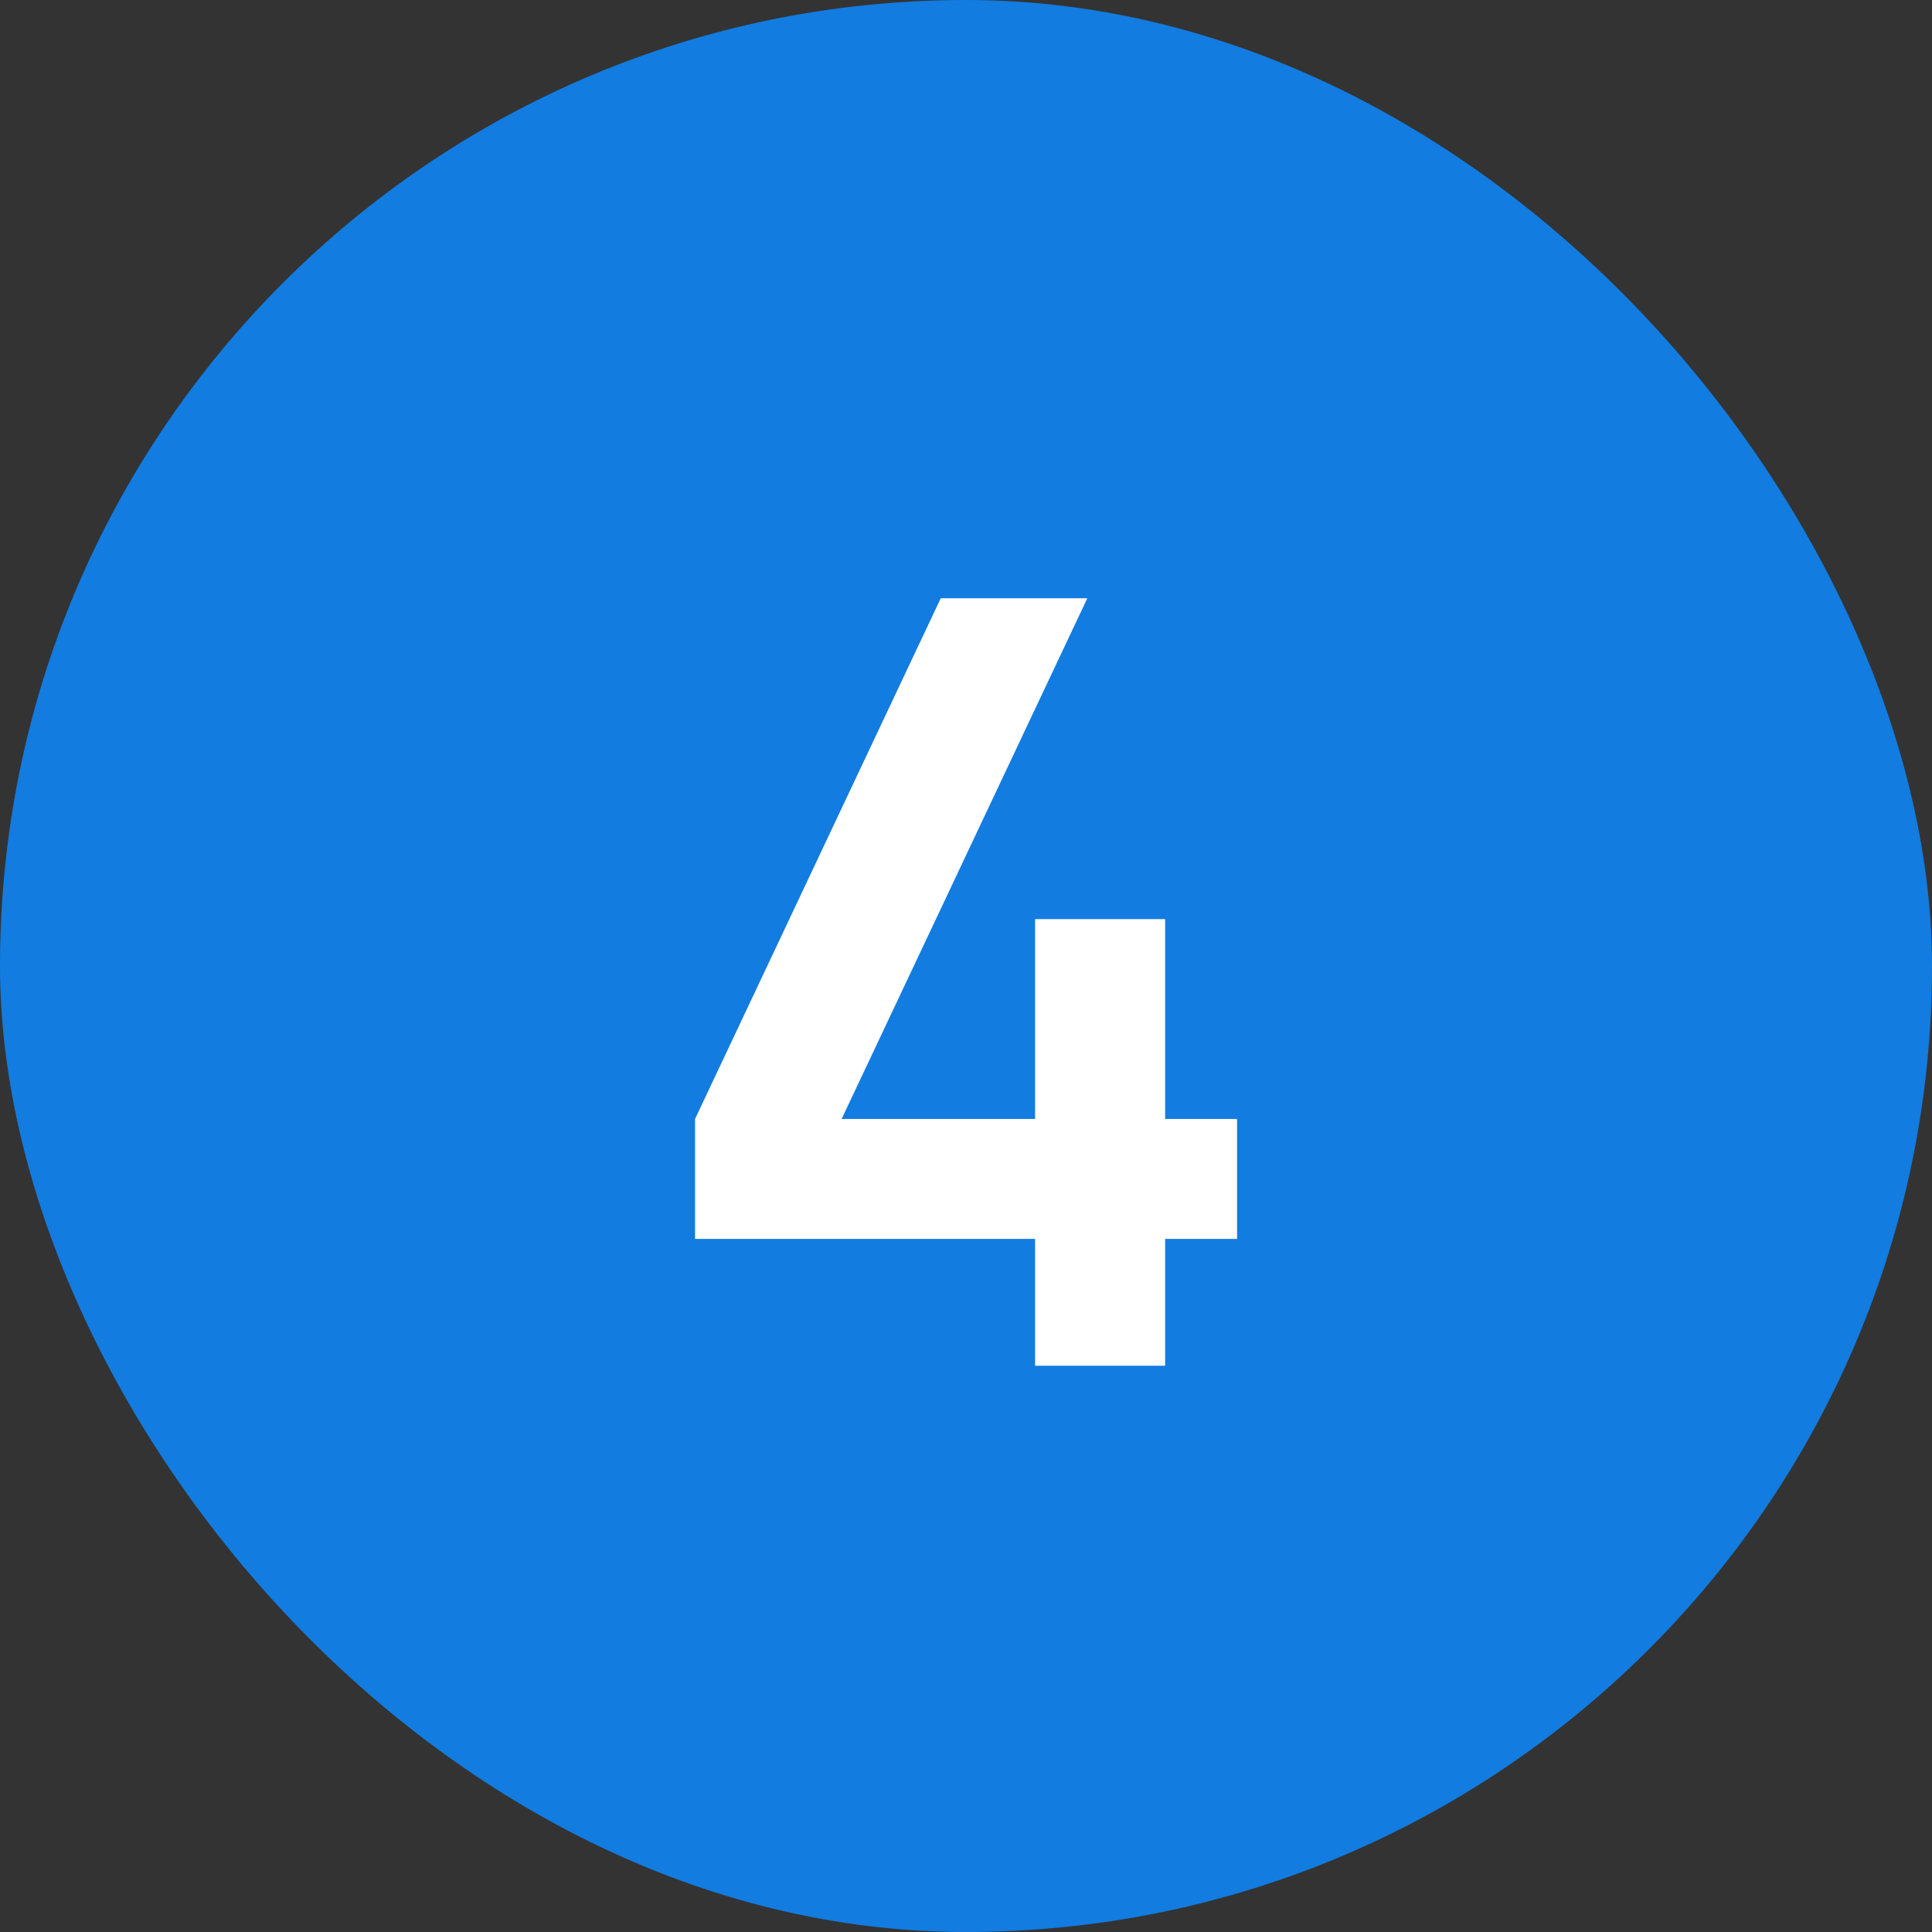
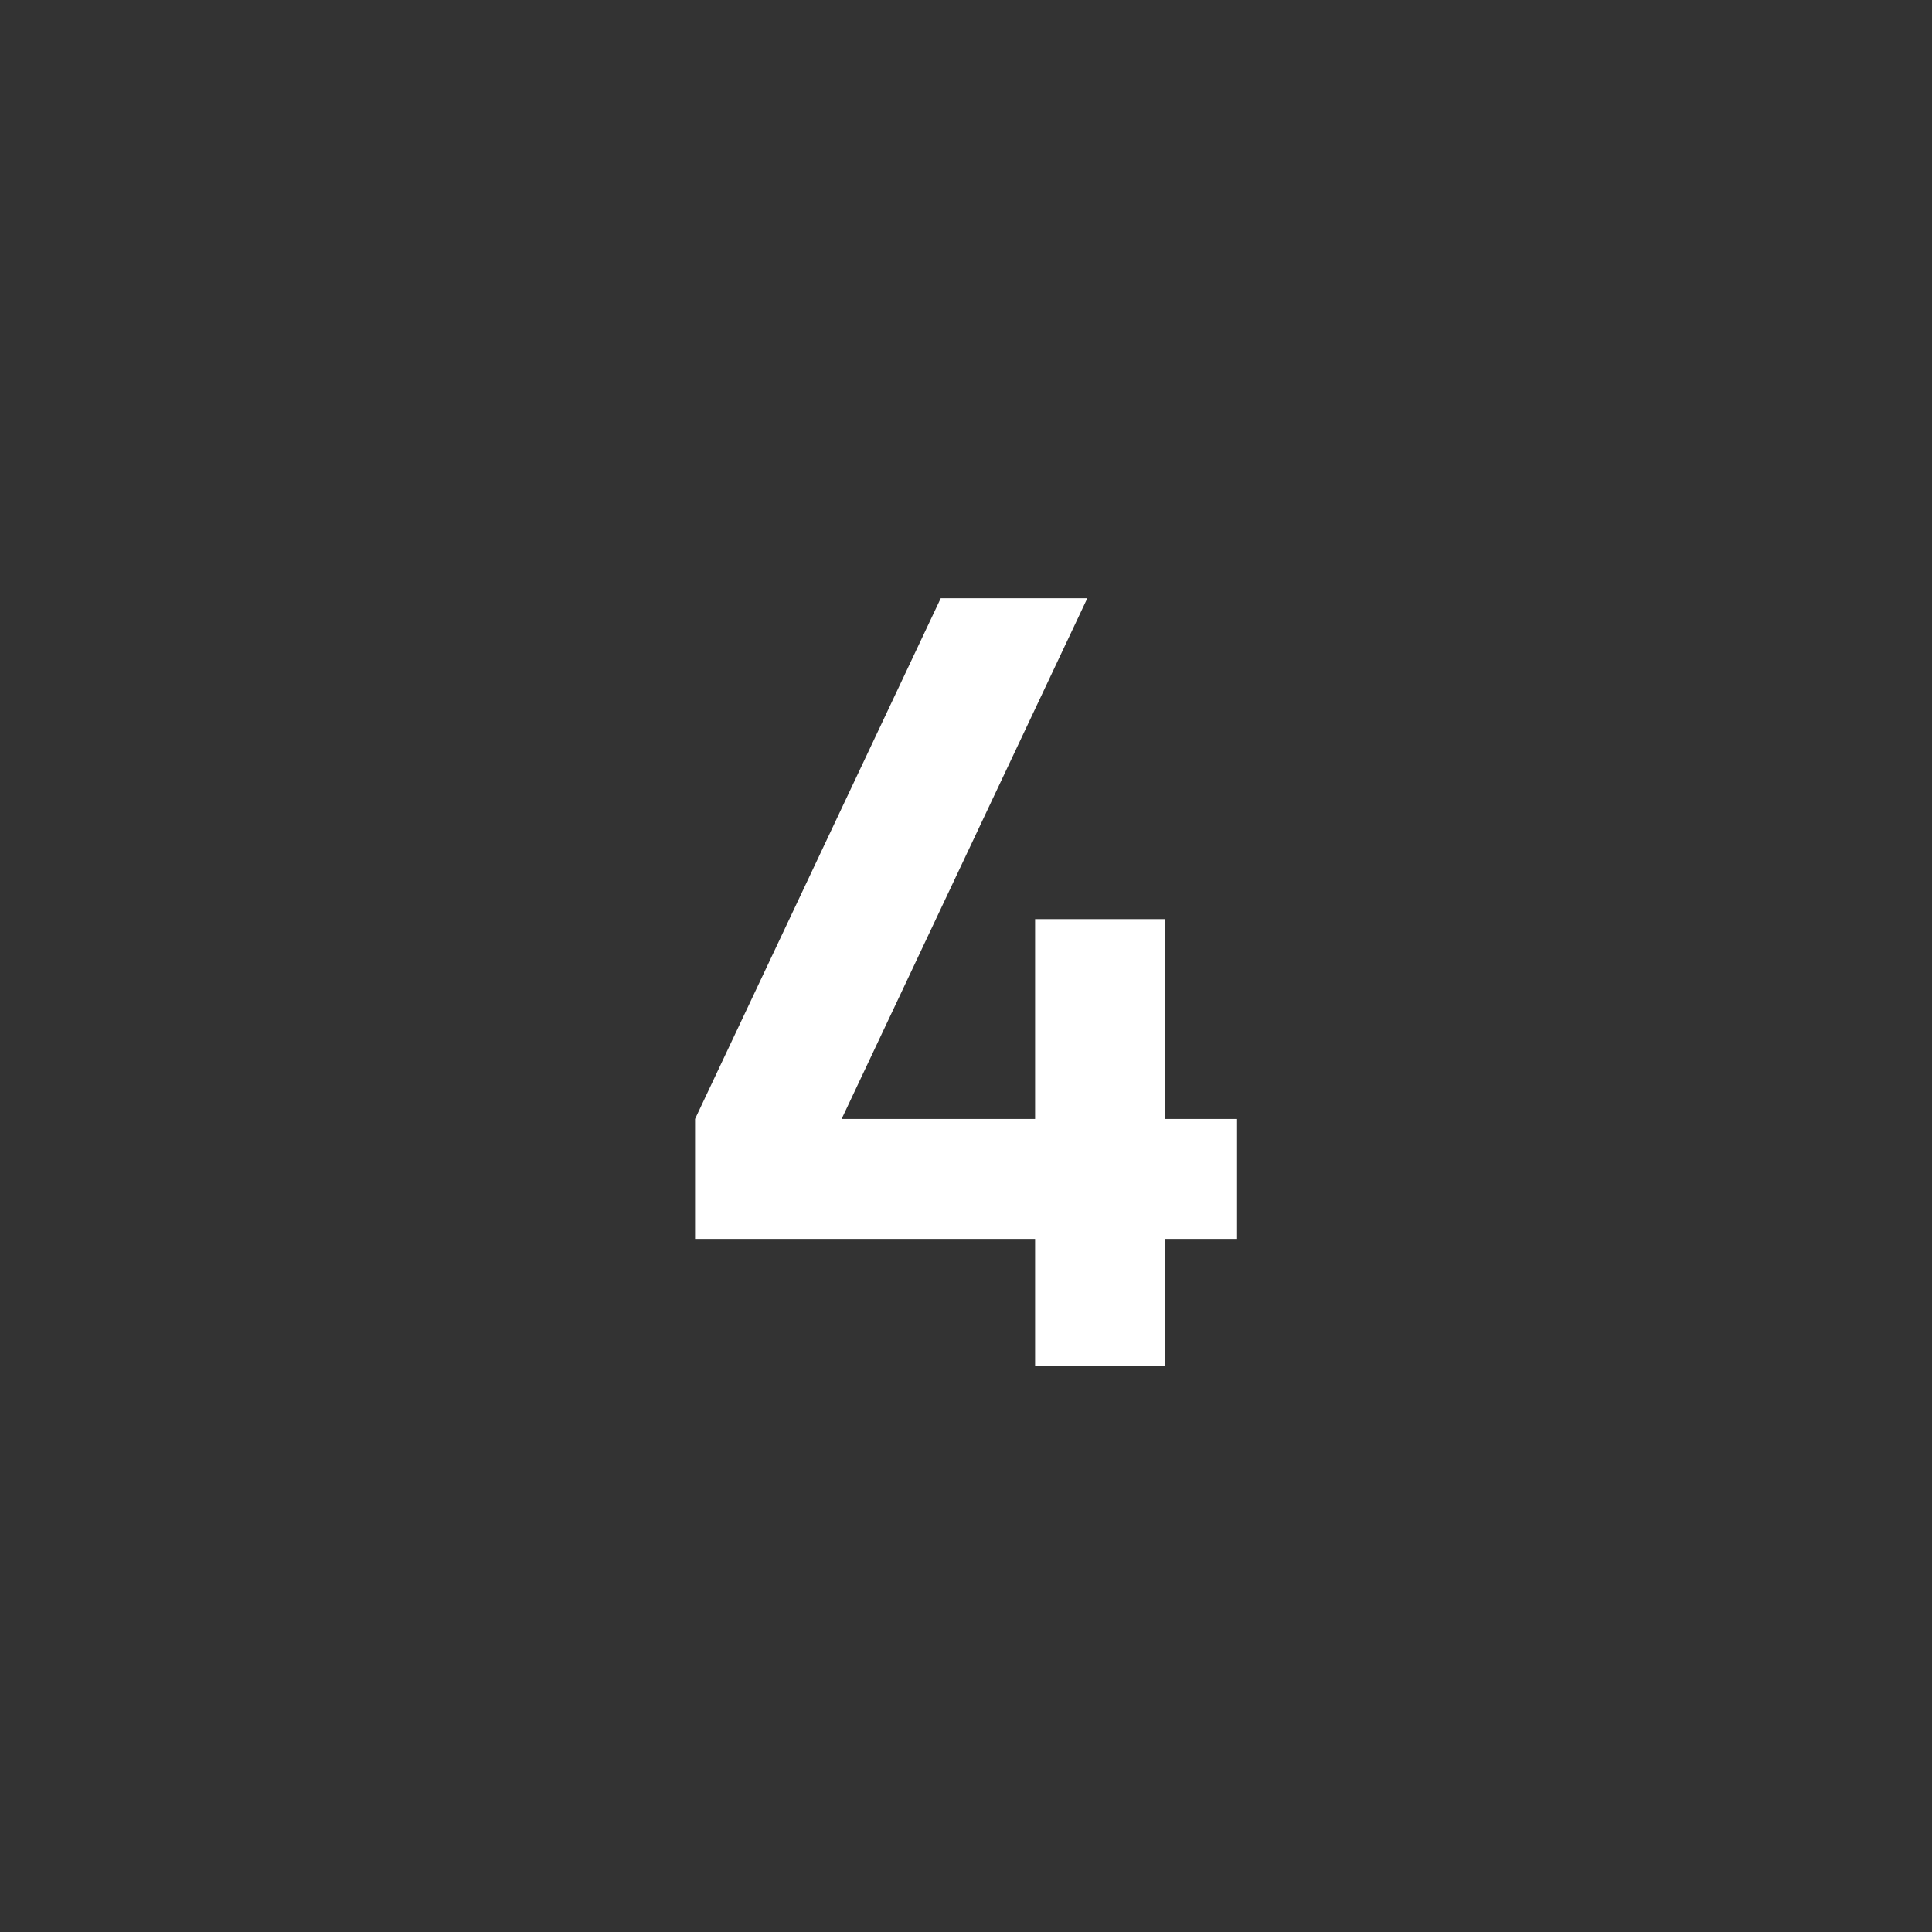
<svg xmlns="http://www.w3.org/2000/svg" width="58" height="58" viewBox="0 0 58 58" fill="none">
  <rect x="0" y="0" width="58" height="58" fill="#333333" stroke="none" />
-   <rect width="58" height="58" rx="29" fill="#127CE0" />
-   <path d="M31.074 41V37.192H20.866V33.592L28.242 17.96H32.642L25.266 33.592H31.074V27.592H34.978V33.592H37.138V37.192H34.978V41H31.074Z" fill="white" />
+   <path d="M31.074 41V37.192H20.866V33.592L28.242 17.96H32.642L25.266 33.592H31.074V27.592H34.978V33.592H37.138V37.192H34.978V41Z" fill="white" />
</svg>